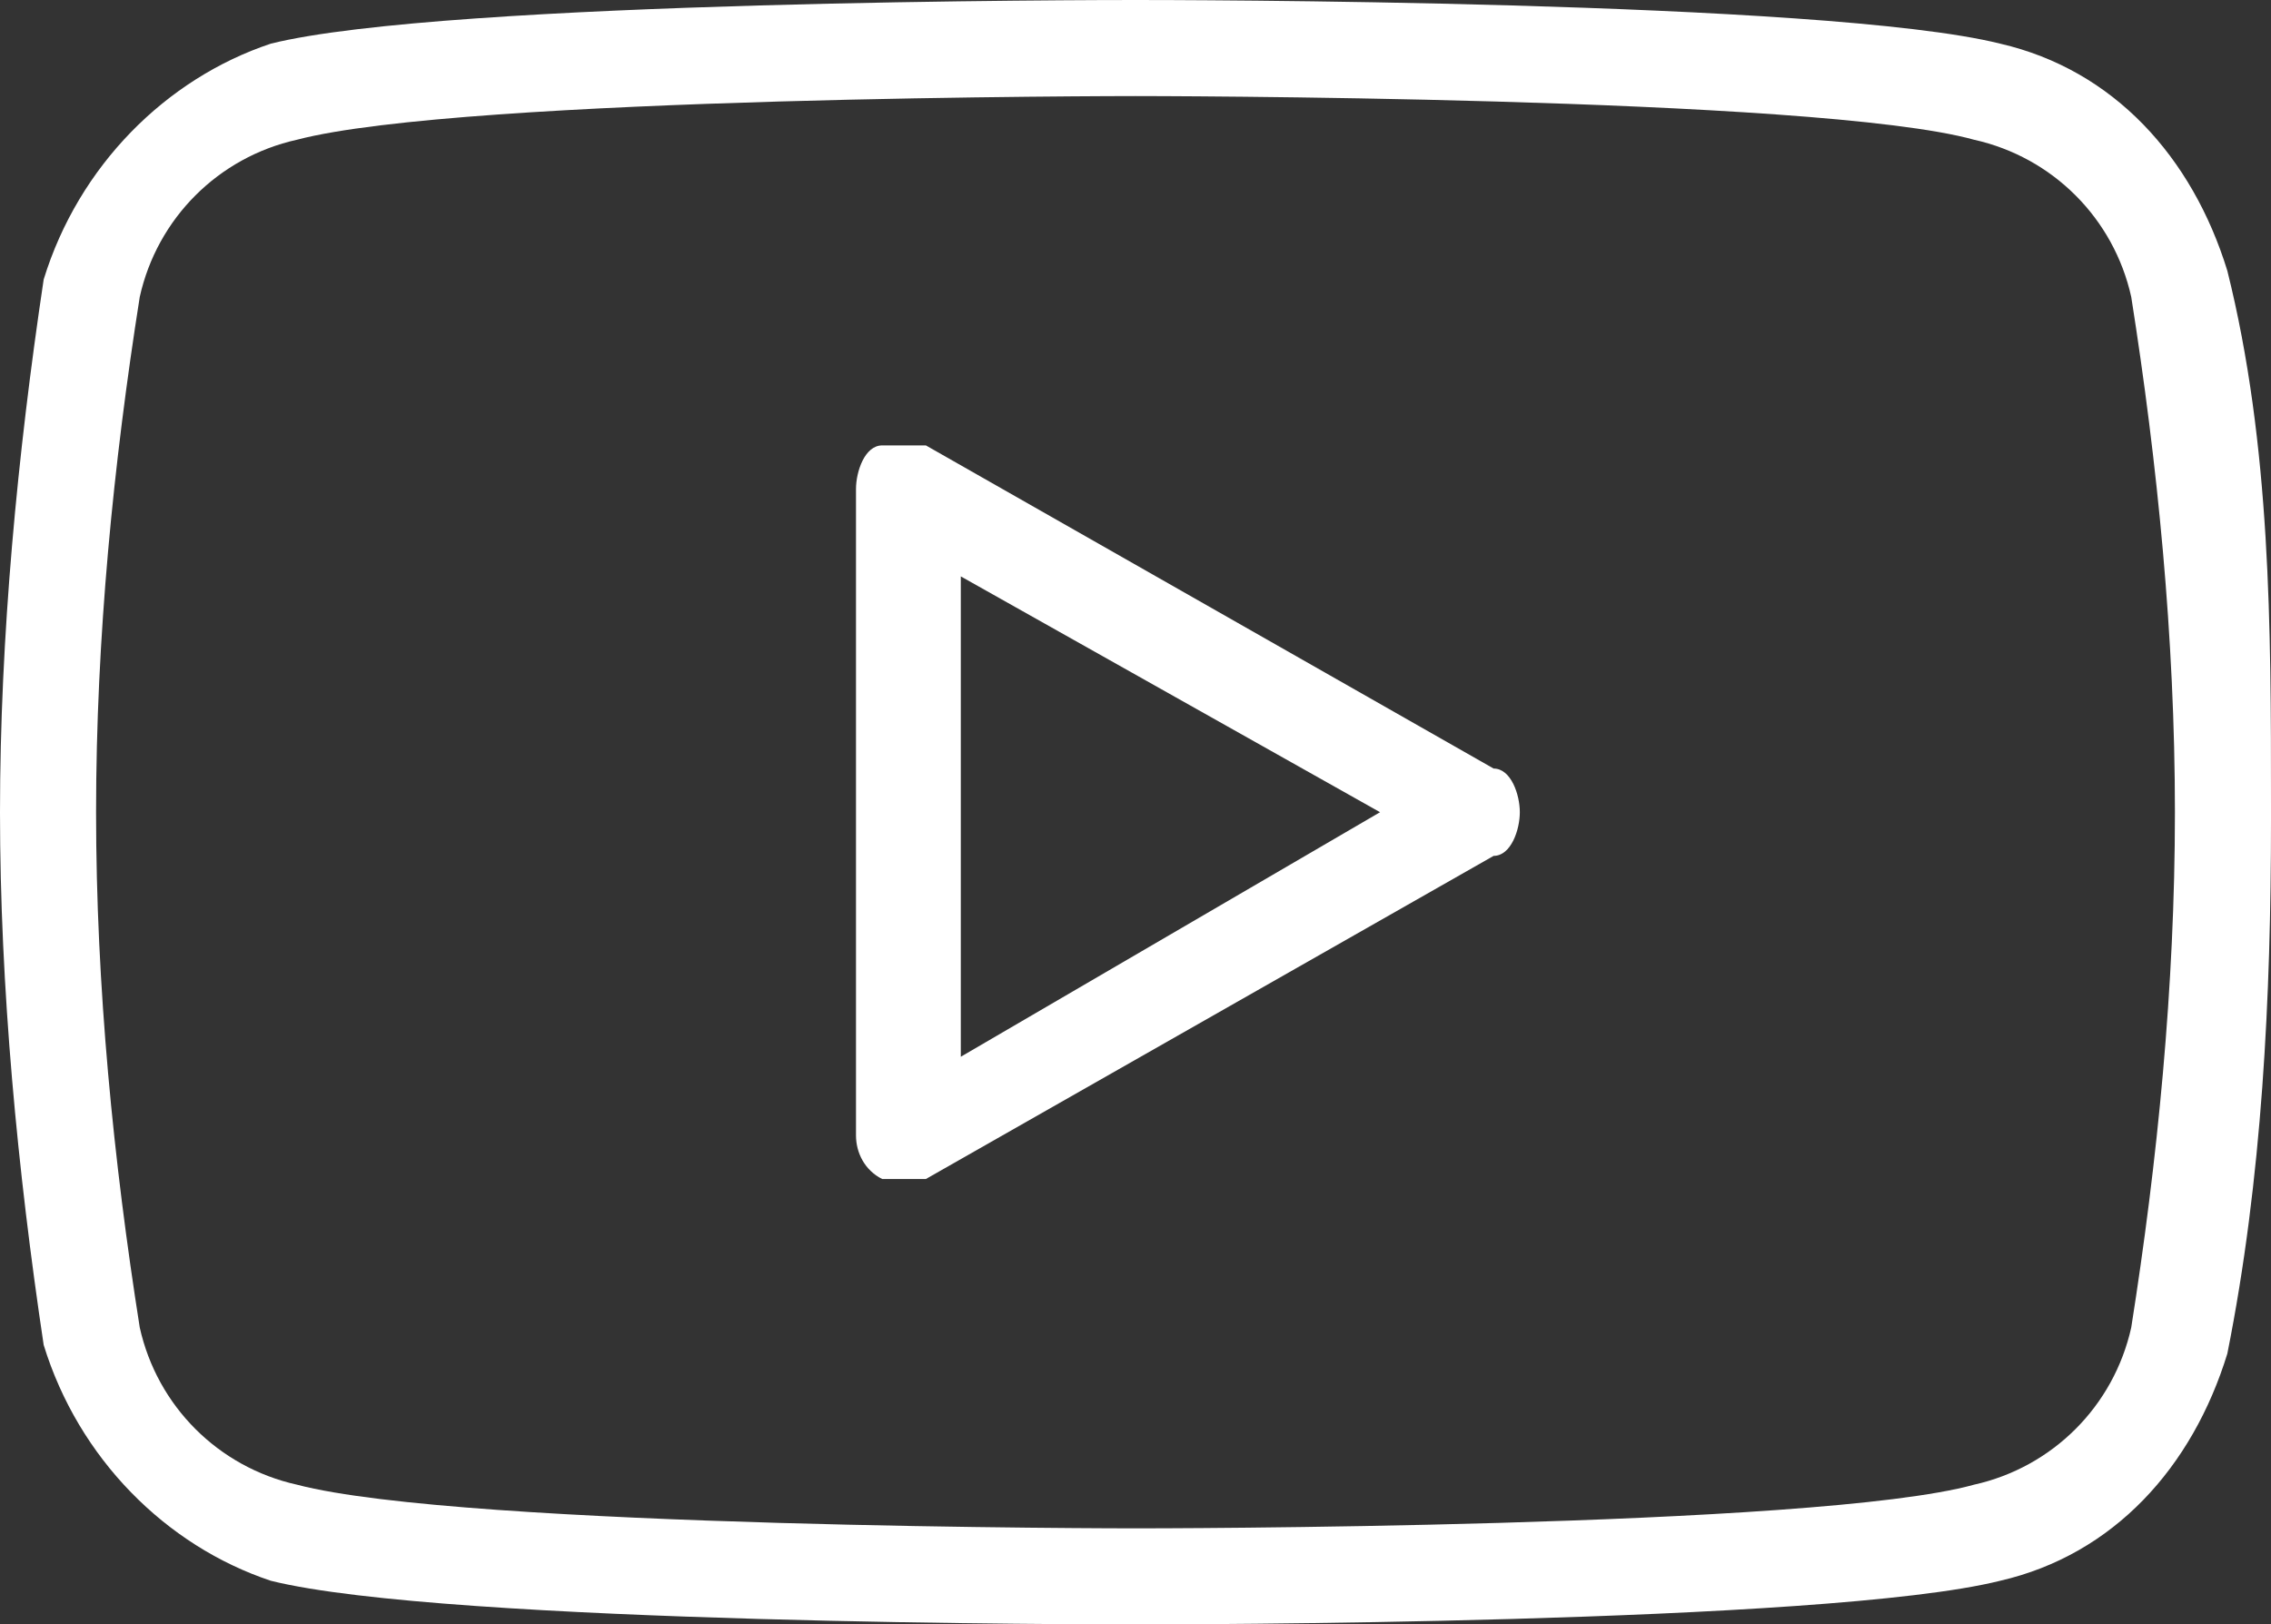
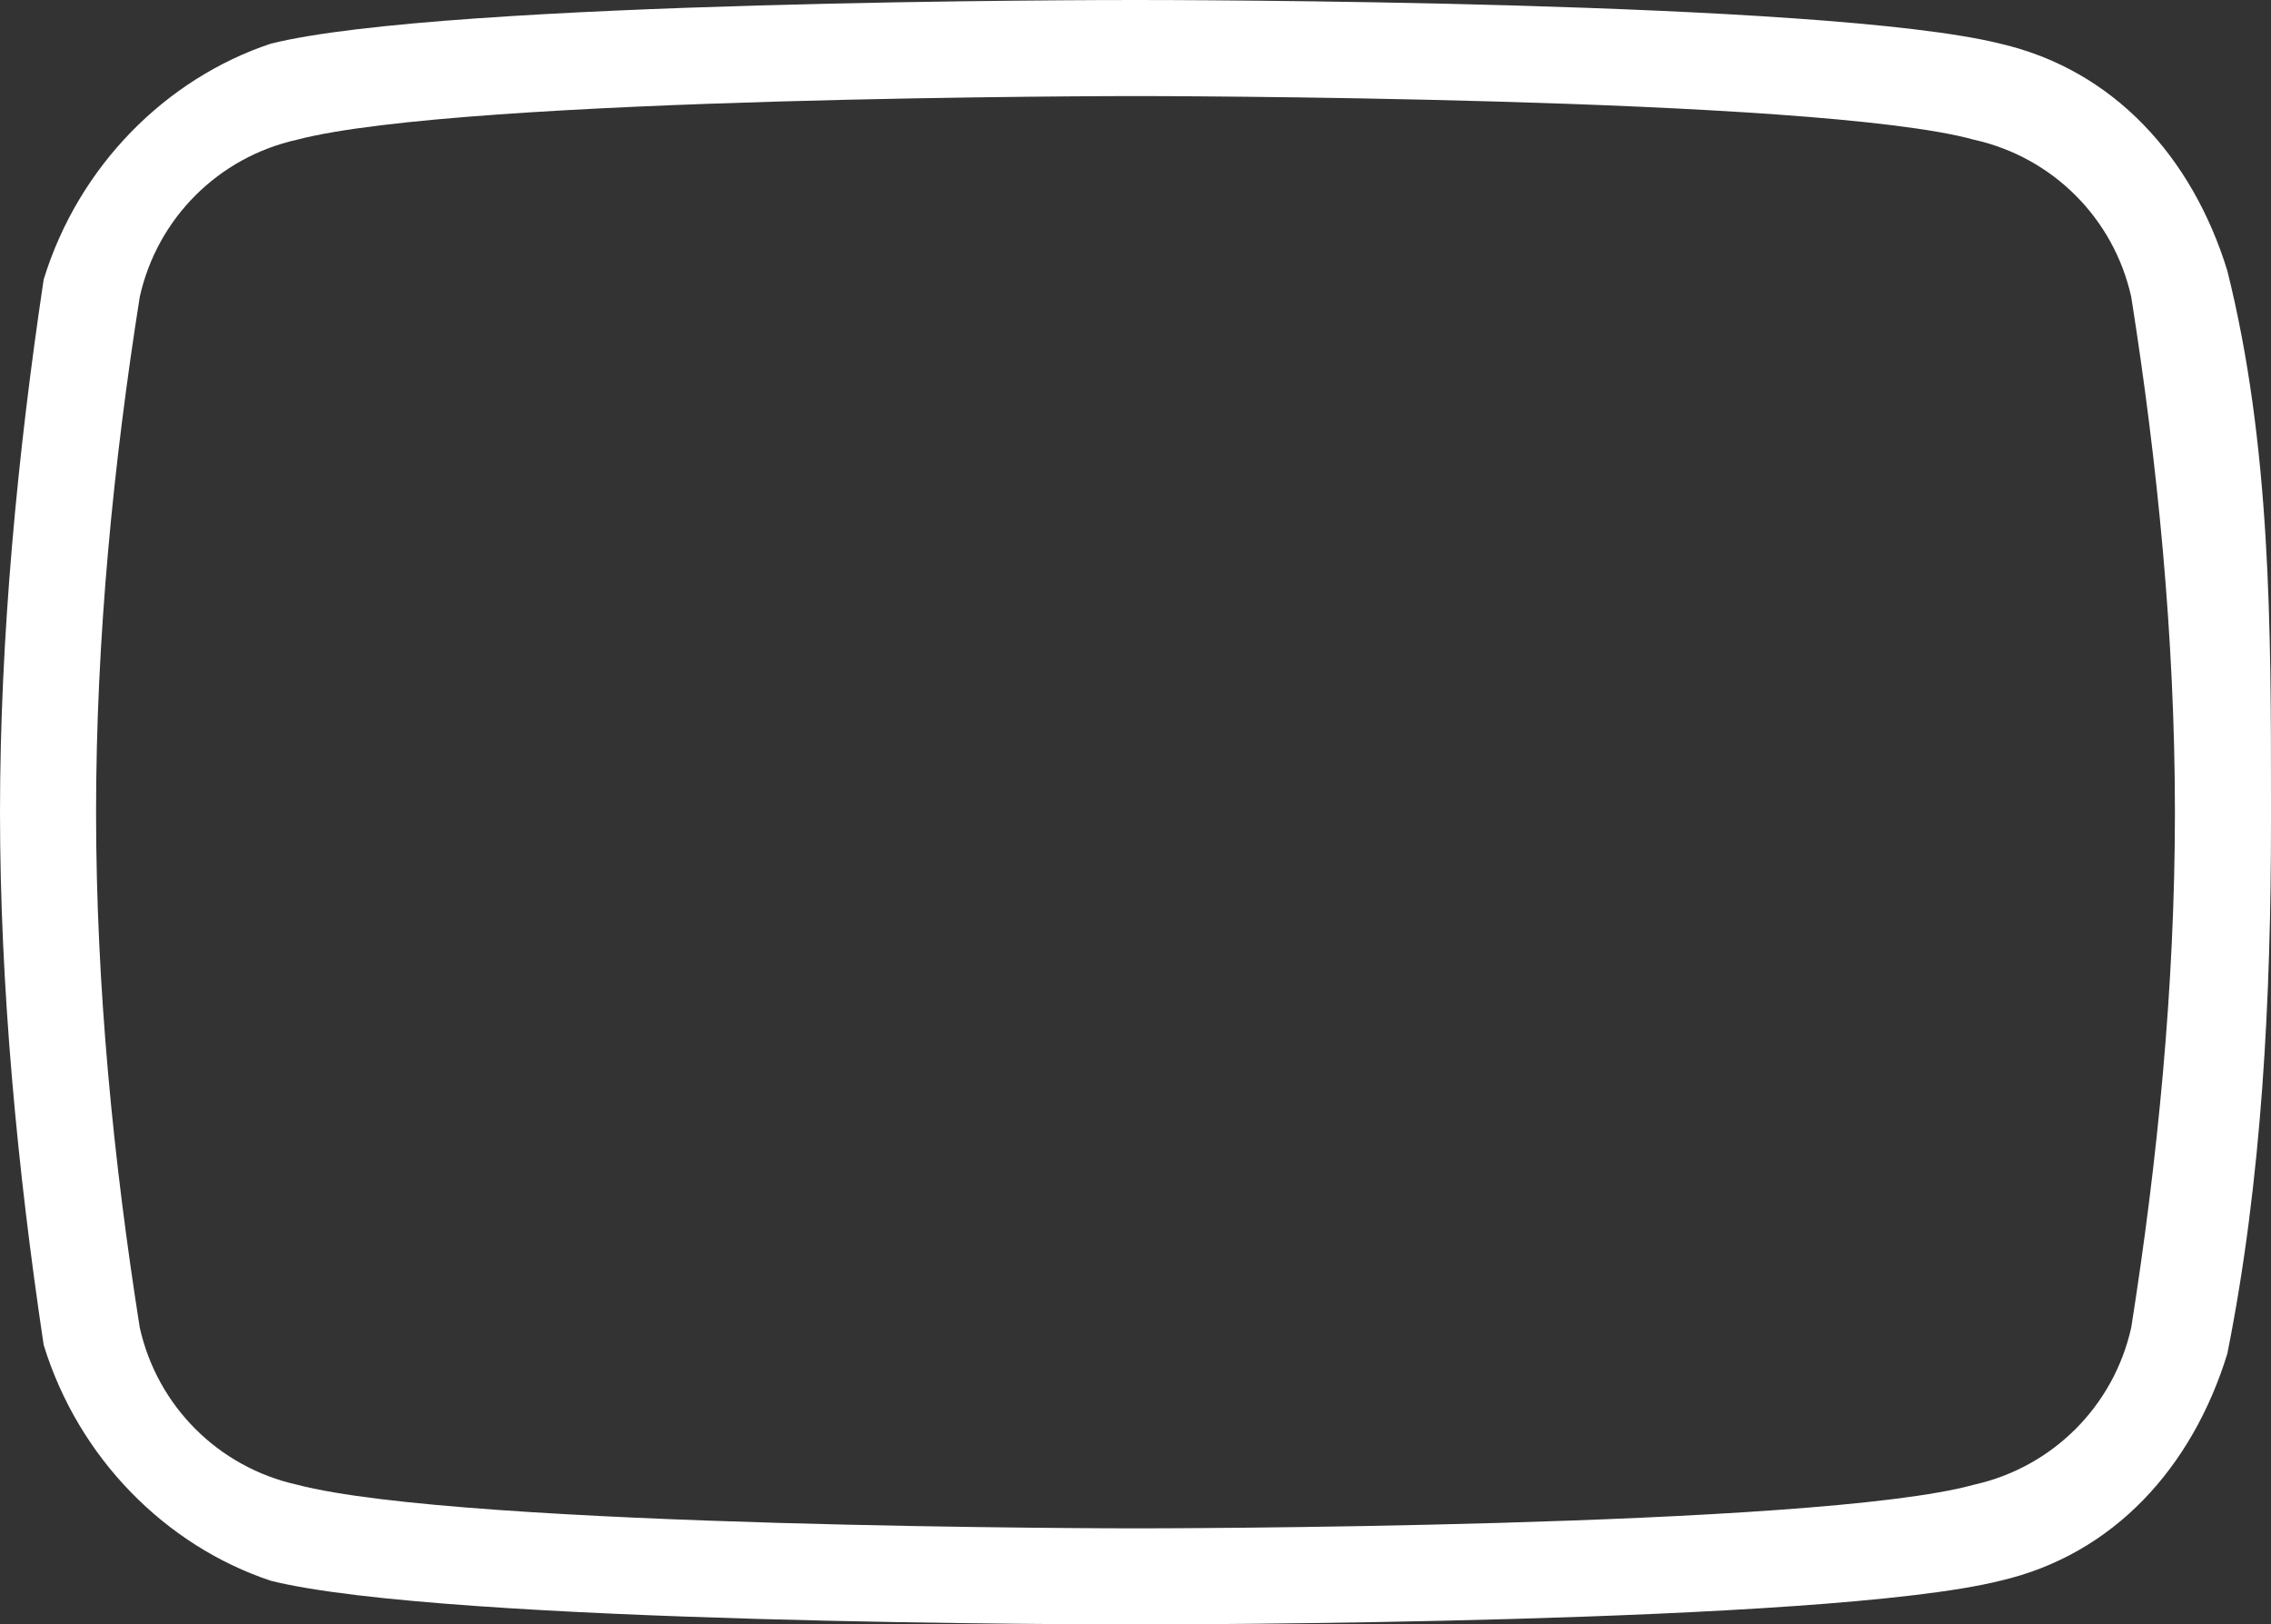
<svg xmlns="http://www.w3.org/2000/svg" id="Ebene_1" version="1.1" viewBox="0 0 26 18.6">
  <rect x="0" y="0" width="26" height="18.6" fill="#333333" stroke="none" />
  <defs>
    <style>
      .st0 {
        fill: #fff;
      }
    </style>
  </defs>
  <path class="st0" d="M26,9.2c0-2,0-4.1-.5-6.1-.4-1.3-1.3-2.3-2.6-2.6C20.9,0,13.3,0,13,0S5.1,0,3.1.5C1.9.9.9,1.9.5,3.2c-.3,2-.5,4.1-.5,6.1s.2,4.1.5,6.1c.4,1.3,1.4,2.3,2.6,2.7,2,.5,9.6.5,9.9.5s7.9,0,9.9-.5c1.3-.3,2.2-1.3,2.6-2.6.4-2,.5-4.1.5-6.1s0,0,0-.1c0,0,0,0,0-.1ZM24.4,15.2c-.2.9-.9,1.6-1.8,1.8-1.8.5-9.5.5-9.6.5,0,0-7.7,0-9.6-.5-.9-.2-1.6-.9-1.8-1.8-.3-1.9-.5-3.9-.5-5.9s.2-4,.5-5.9c.2-.9.9-1.6,1.8-1.8,1.9-.5,9.6-.5,9.6-.5,0,0,7.8,0,9.6.5.9.2,1.6.9,1.8,1.8.3,1.9.5,3.9.5,5.9s-.2,4-.5,5.9Z" />
-   <path class="st0" d="M17.1,8.8l-6.5-3.7h-.5c-.2,0-.3.3-.3.5v7.4c0,.2.1.4.3.5h.5l6.5-3.7c.2,0,.3-.3.3-.5s-.1-.5-.3-.5ZM11,12.1h0v-5.5h0c0,0,4.8,2.7,4.8,2.7l-4.8,2.8Z" />
</svg>